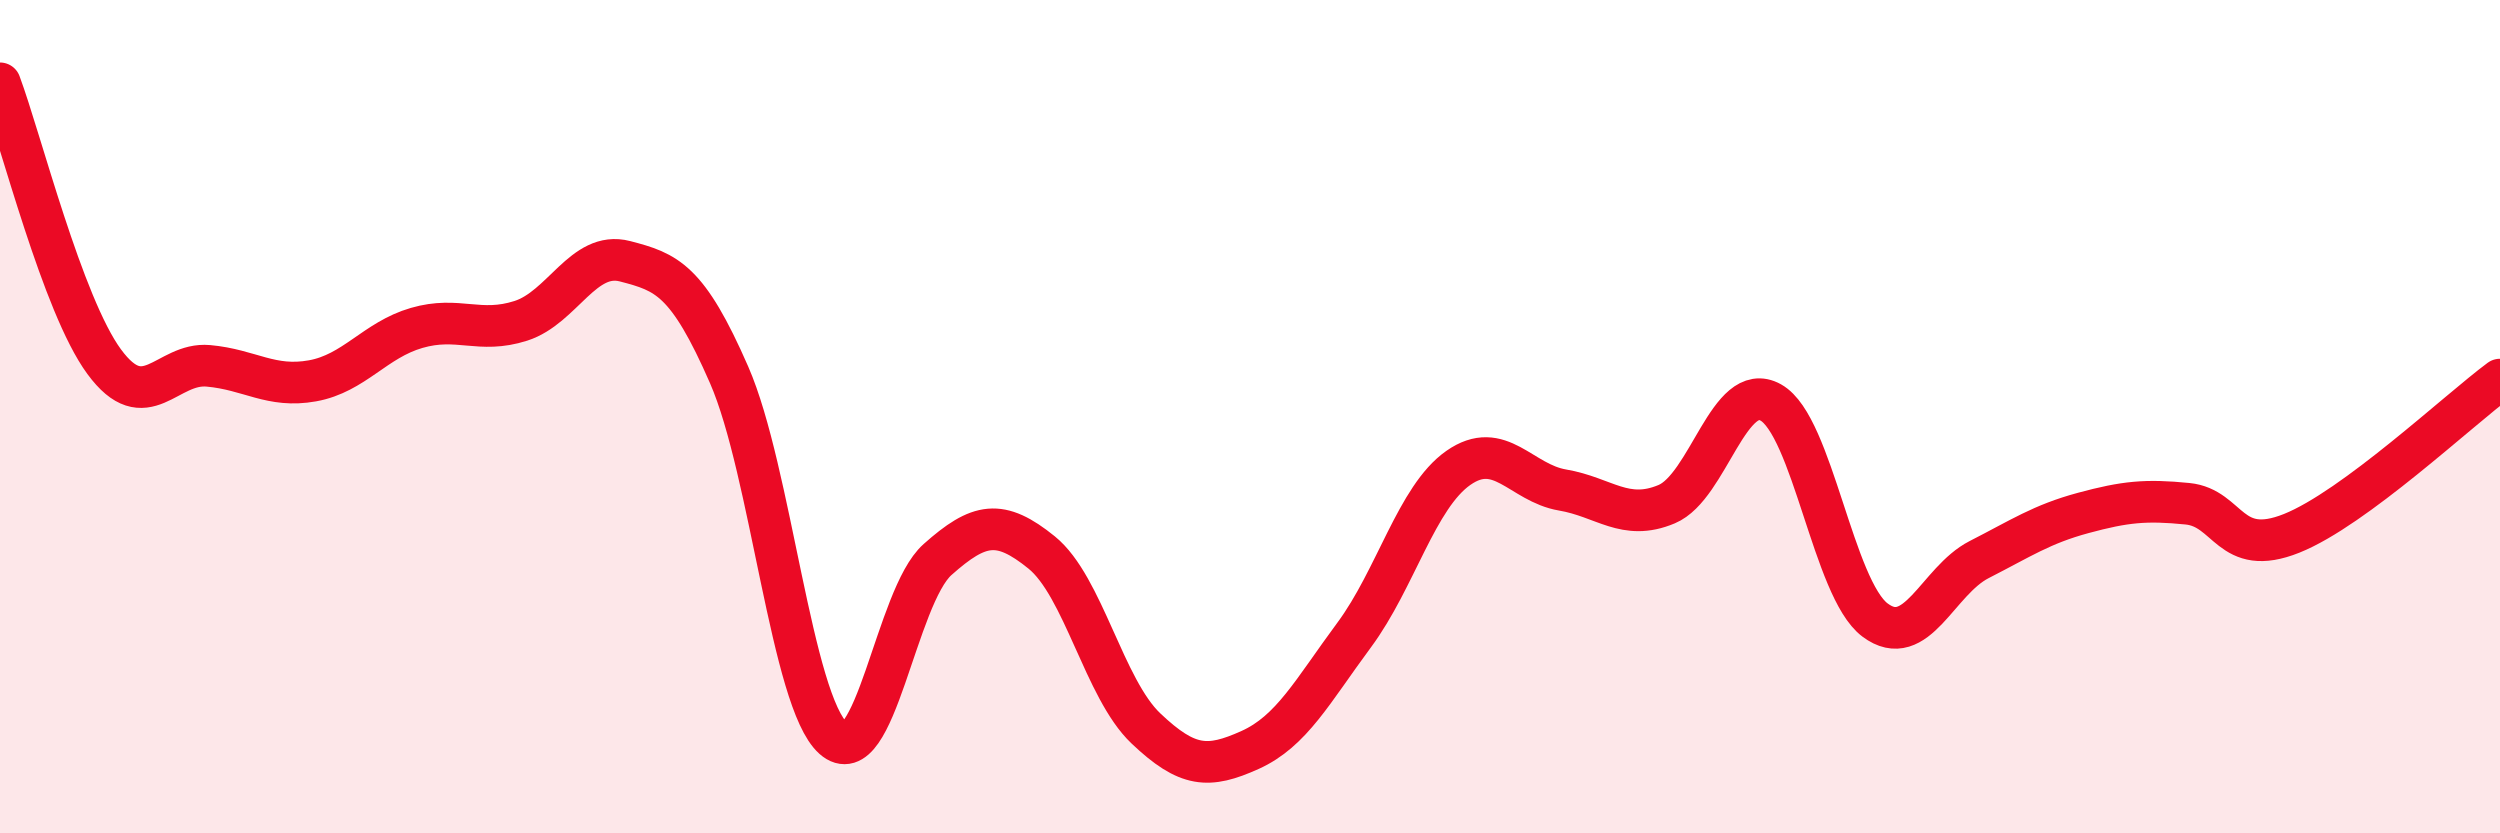
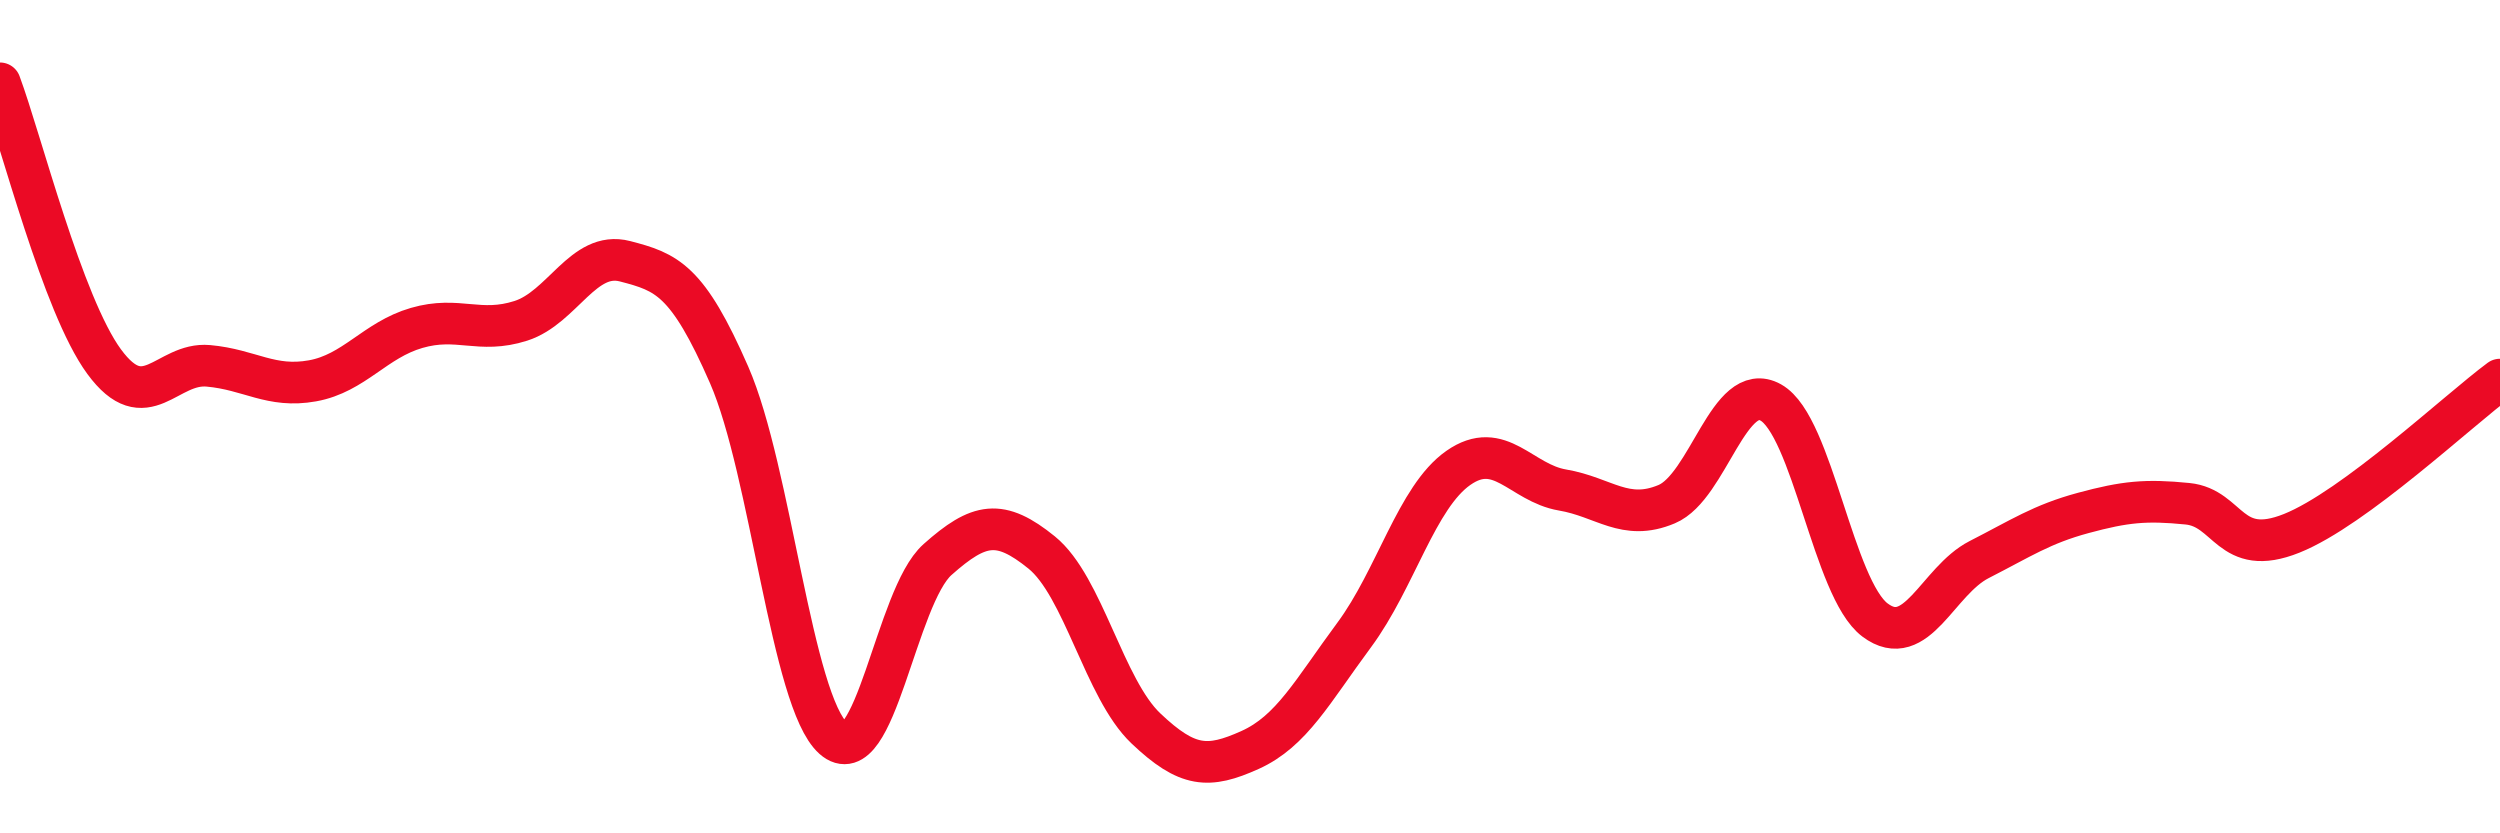
<svg xmlns="http://www.w3.org/2000/svg" width="60" height="20" viewBox="0 0 60 20">
-   <path d="M 0,2 C 0.5,3.34 1.5,7.32 2.5,8.68 C 3.5,10.04 4,8.69 5,8.78 C 6,8.87 6.5,9.32 7.5,9.14 C 8.5,8.96 9,8.16 10,7.87 C 11,7.58 11.5,8.02 12.5,7.7 C 13.5,7.38 14,6.01 15,6.27 C 16,6.53 16.5,6.71 17.5,9 C 18.5,11.29 19,16.83 20,17.72 C 21,18.61 21.5,14.32 22.5,13.43 C 23.5,12.54 24,12.45 25,13.26 C 26,14.07 26.5,16.53 27.5,17.48 C 28.5,18.43 29,18.45 30,18 C 31,17.55 31.5,16.59 32.5,15.24 C 33.5,13.89 34,11.93 35,11.23 C 36,10.53 36.5,11.59 37.5,11.76 C 38.5,11.93 39,12.52 40,12.1 C 41,11.68 41.5,9.1 42.5,9.66 C 43.5,10.22 44,14.13 45,14.88 C 46,15.63 46.5,13.94 47.5,13.43 C 48.5,12.92 49,12.58 50,12.31 C 51,12.04 51.5,11.99 52.5,12.09 C 53.5,12.19 53.5,13.4 55,12.8 C 56.5,12.2 59,9.85 60,9.11L60 20L0 20Z" fill="#EB0A25" opacity="0.1" stroke-linecap="round" stroke-linejoin="round" />
  <path d="M 0,2 C 0.5,3.34 1.5,7.32 2.5,8.68 C 3.5,10.04 4,8.69 5,8.78 C 6,8.87 6.5,9.32 7.5,9.14 C 8.5,8.96 9,8.16 10,7.87 C 11,7.58 11.5,8.02 12.5,7.7 C 13.5,7.38 14,6.01 15,6.27 C 16,6.53 16.5,6.71 17.5,9 C 18.5,11.29 19,16.83 20,17.72 C 21,18.61 21.5,14.32 22.5,13.43 C 23.5,12.54 24,12.45 25,13.26 C 26,14.07 26.5,16.53 27.5,17.48 C 28.5,18.43 29,18.45 30,18 C 31,17.55 31.5,16.59 32.5,15.24 C 33.5,13.89 34,11.93 35,11.23 C 36,10.53 36.5,11.59 37.5,11.76 C 38.5,11.93 39,12.52 40,12.1 C 41,11.68 41.5,9.1 42.5,9.66 C 43.5,10.22 44,14.13 45,14.88 C 46,15.63 46.5,13.94 47.5,13.43 C 48.5,12.92 49,12.58 50,12.31 C 51,12.04 51.5,11.99 52.5,12.09 C 53.5,12.19 53.5,13.4 55,12.8 C 56.5,12.2 59,9.85 60,9.11" stroke="#EB0A25" stroke-width="1" fill="none" stroke-linecap="round" stroke-linejoin="round" />
</svg>